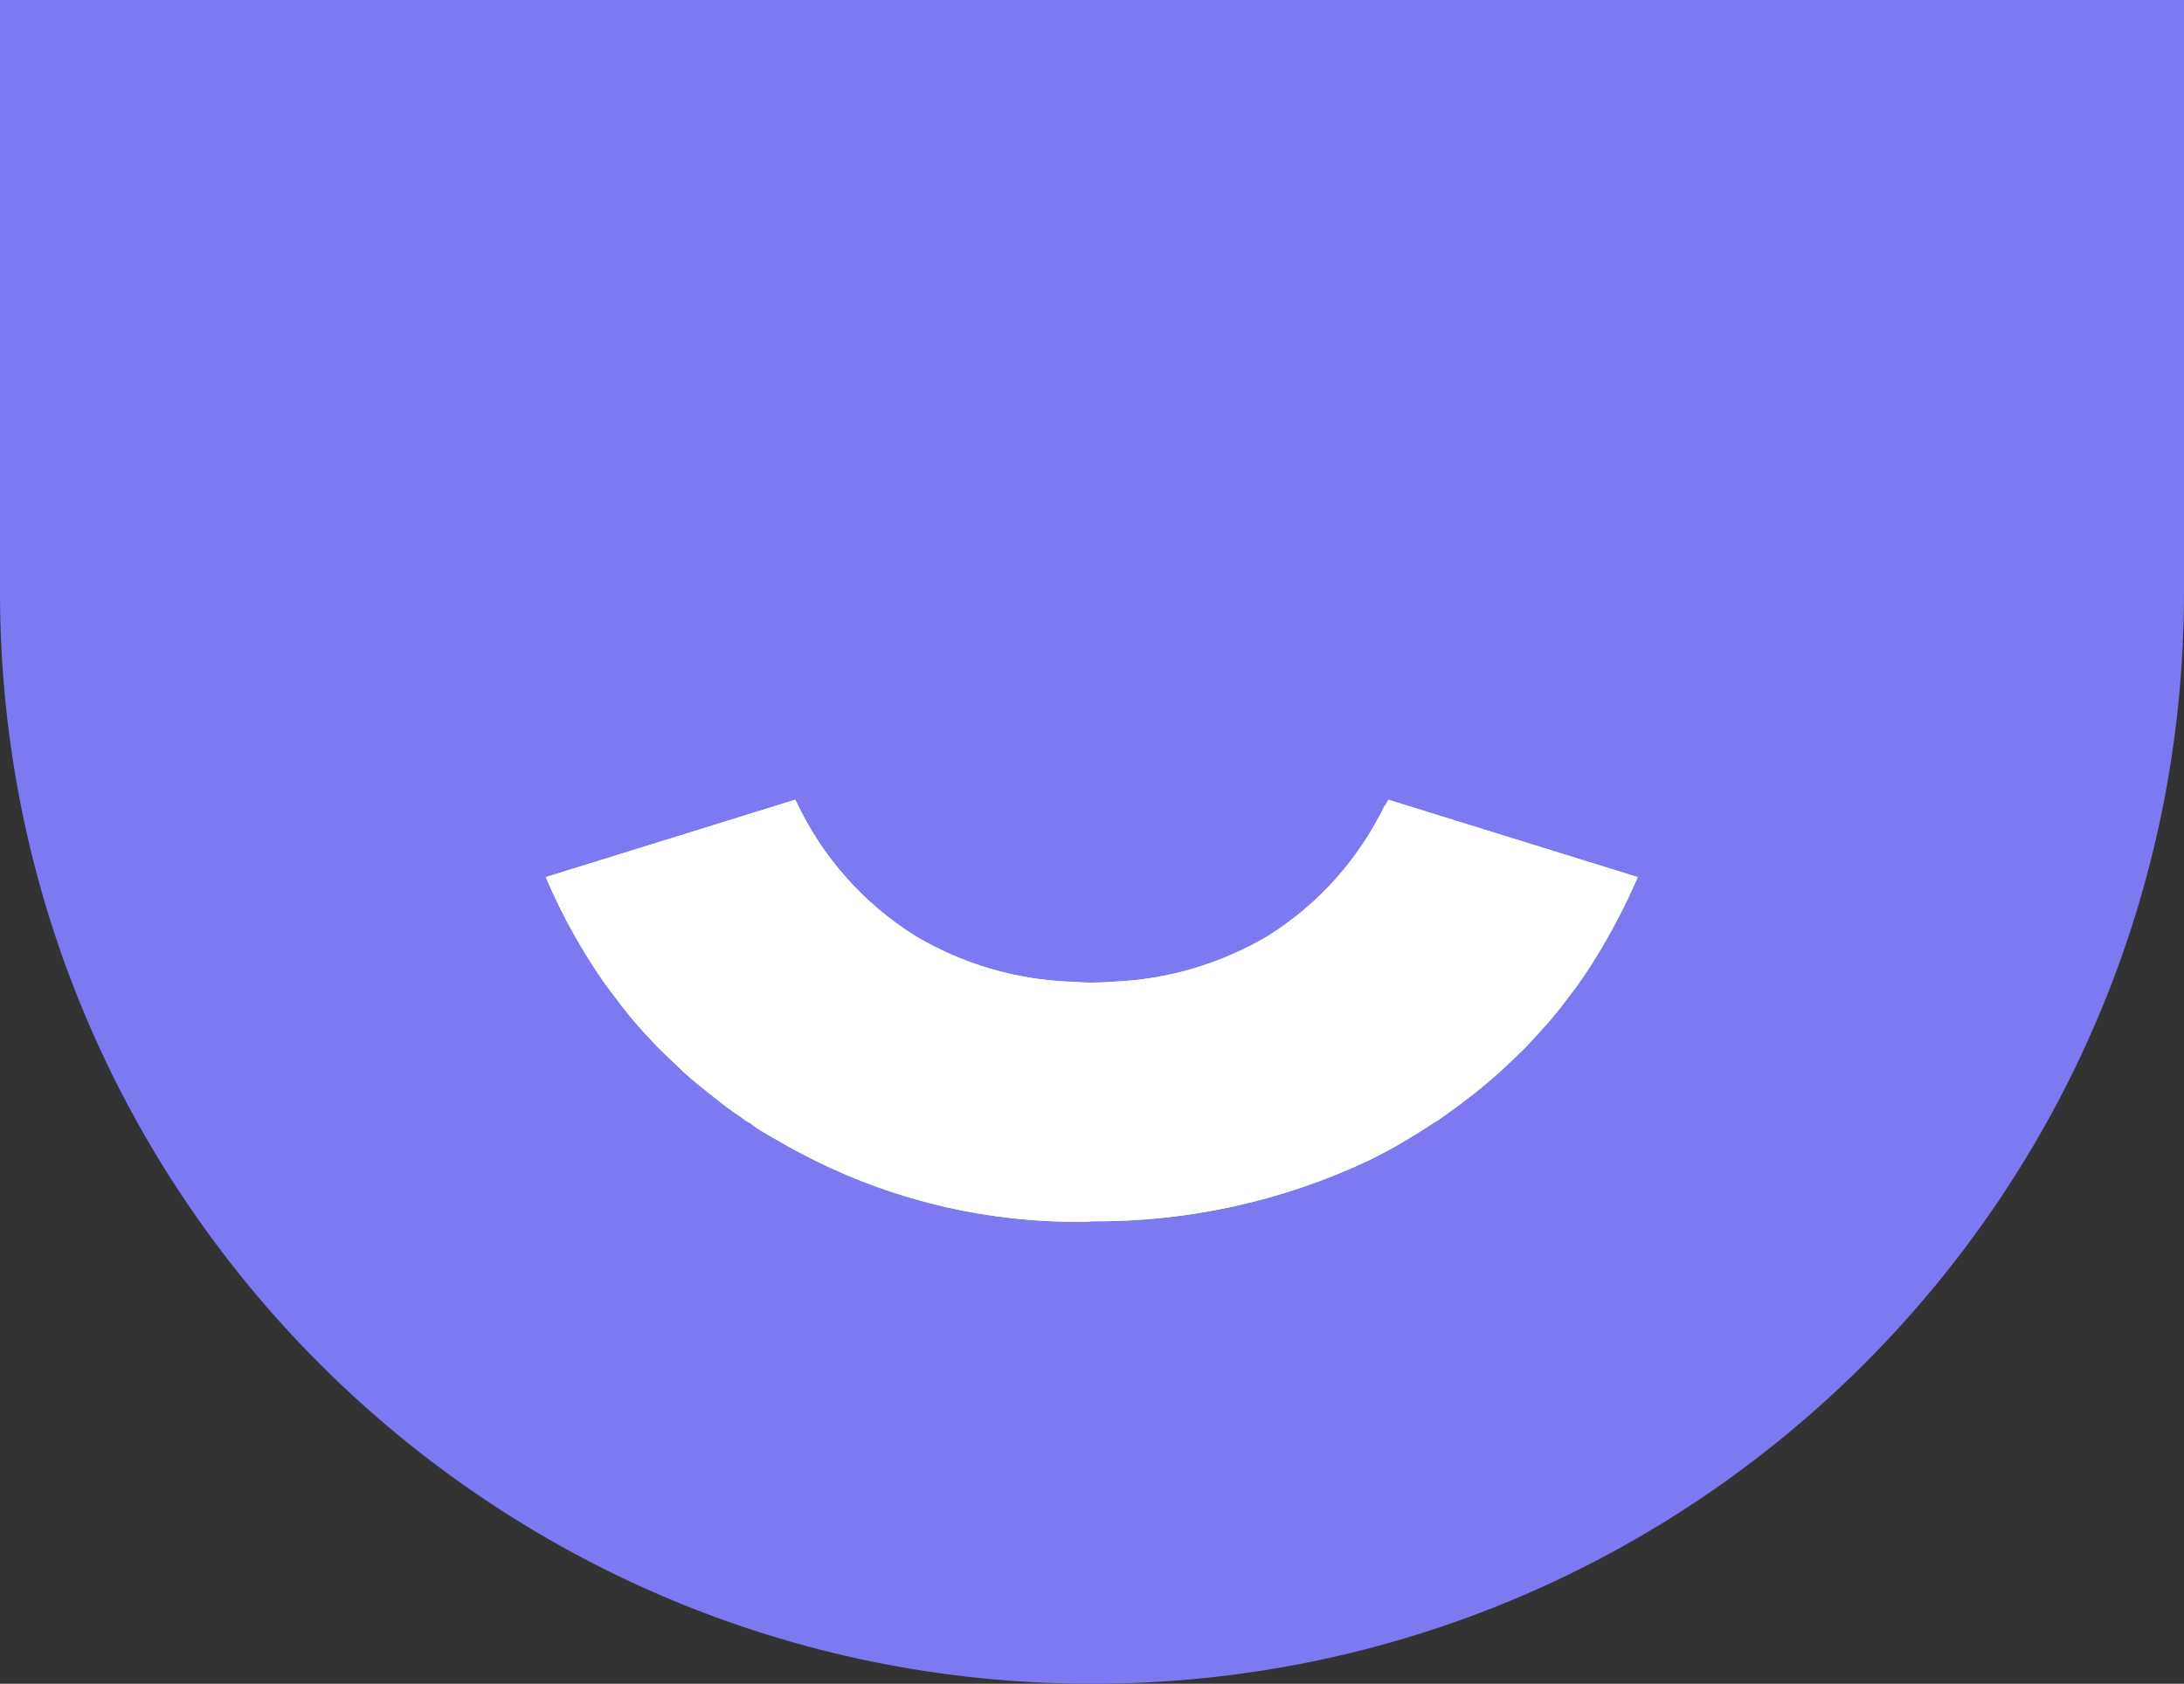
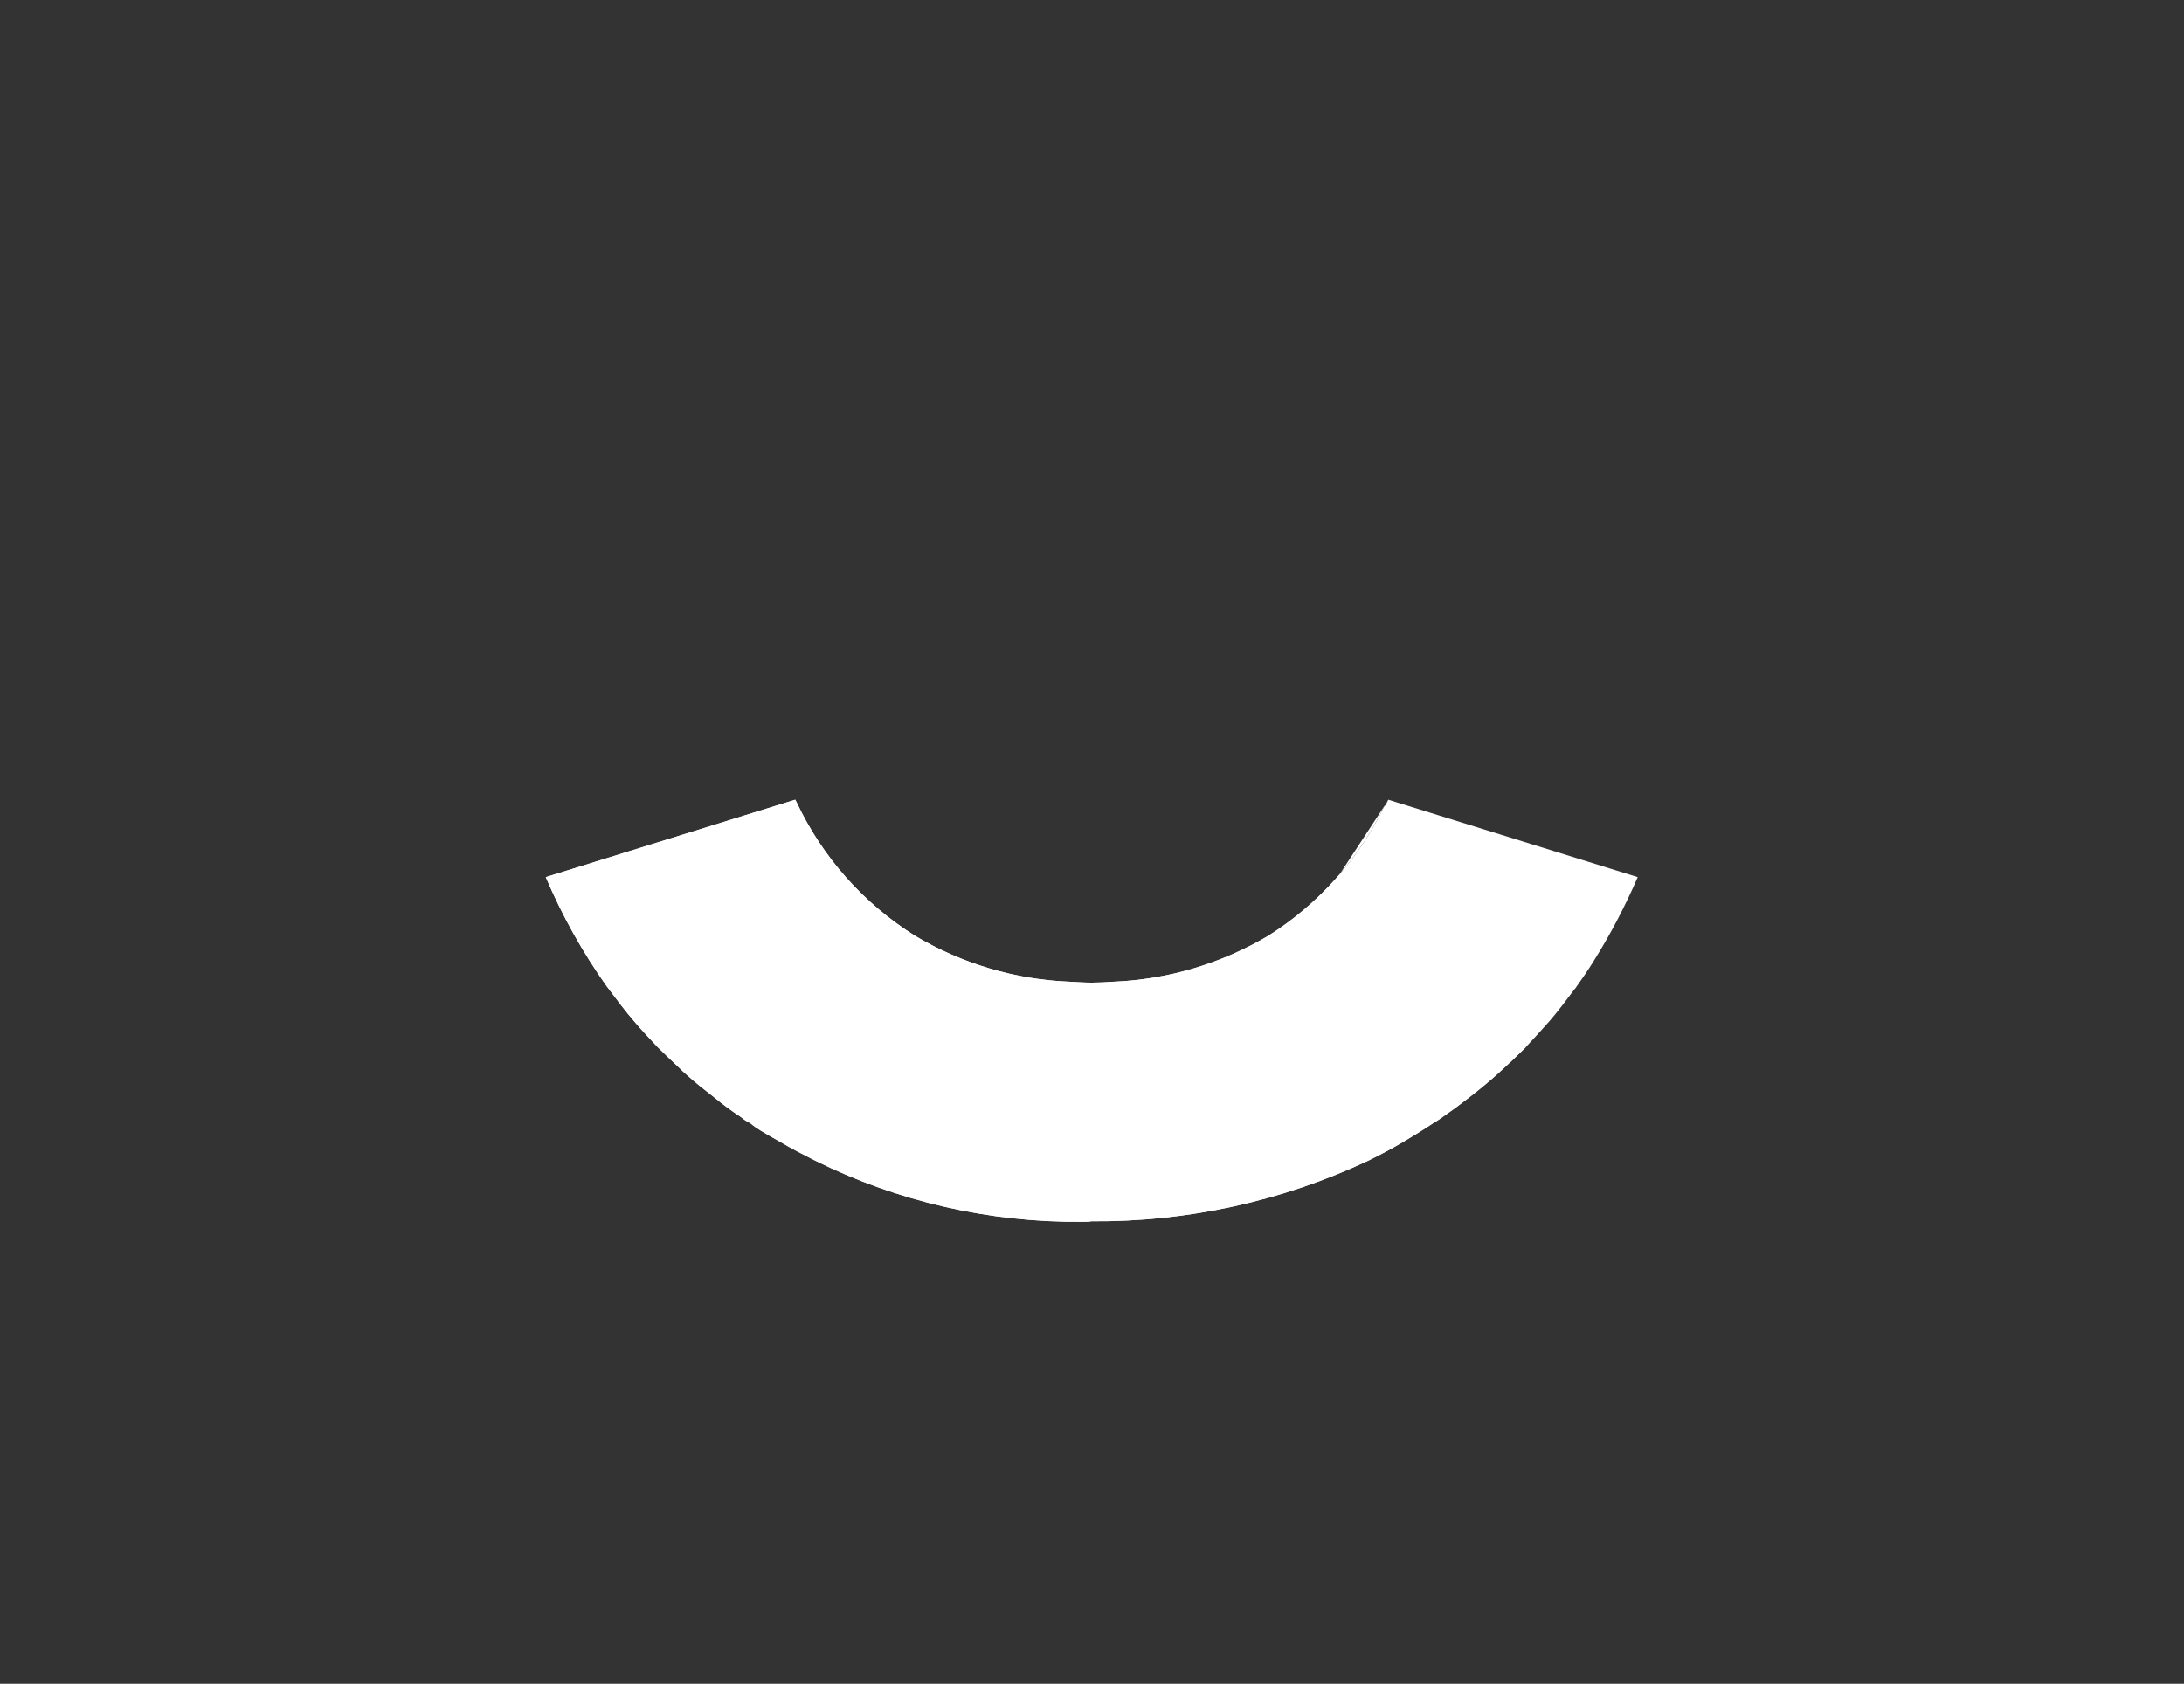
<svg xmlns="http://www.w3.org/2000/svg" id="Layer_1" data-name="Layer 1" viewBox="0 0 170.11 131.17">
  <rect x="0" y="0" width="170.11" height="131.17" fill="#333333" stroke="none" />
  <defs>
    <style>      .cls-1 {        fill: #7c79f1;      }      .cls-1, .cls-2 {        stroke-width: 0px;      }      .cls-2 {        fill: #fff;      }    </style>
  </defs>
  <g id="Group_7844" data-name="Group 7844">
    <g id="Group_7085" data-name="Group 7085">
      <g id="Group_7076" data-name="Group 7076">
        <g id="Group_7071" data-name="Group 7071">
-           <path id="Path_3708" data-name="Path 3708" class="cls-1" d="M85.05,131.17h0C38.08,131.17,0,93.09,0,46.12V0h170.11v46.12c0,46.97-38.08,85.05-85.05,85.05h0" />
-         </g>
+           </g>
        <g id="Group_7072" data-name="Group 7072">
          <path id="Path_3709" data-name="Path 3709" class="cls-2" d="M107.85,62.76c-2.01,4.16-5.15,7.67-9.05,10.13-3.67,2.18-7.83,3.42-12.1,3.59-.54.04-1.11.07-1.65.07-.58,0-1.15-.04-1.69-.07-4.27-.16-8.44-1.4-12.11-3.59-3.99-2.51-7.19-6.11-9.2-10.38-.04-.07-.07-.14-.11-.21l-19.43,6.03c1.28,3.01,2.88,5.88,4.78,8.55.07.07.11.14.14.18.65.86,1.29,1.73,1.98,2.52.61.72,1.22,1.36,1.83,2.01.54.54,1.08,1.04,1.62,1.55.22.22.43.43.65.61.68.61,1.4,1.18,2.15,1.76.65.54,1.34,1.05,2.05,1.51.21.19.46.35.72.47.27.23.56.43.86.61.47.29.97.57,1.44.83.9.54,1.8,1,2.73,1.47,6.47,3.21,13.61,4.85,20.84,4.78.24,0,.48,0,.72-.04,7.46.06,14.84-1.56,21.59-4.74.94-.47,1.83-.93,2.73-1.47.79-.47,1.54-.93,2.3-1.44.25-.14.49-.3.72-.47.68-.47,1.36-.97,2.05-1.51.79-.61,1.58-1.26,2.3-1.91s1.44-1.33,2.12-2.01c.61-.65,1.22-1.33,1.83-2.01.68-.79,1.33-1.65,1.98-2.52.06-.05.1-.11.14-.18.47-.65.9-1.29,1.33-1.98,1.32-2.1,2.47-4.3,3.45-6.57l-19.43-6.03c-.07.16-.16.32-.25.47" />
        </g>
      </g>
    </g>
    <g id="Group_7448" data-name="Group 7448">
      <g id="Group_7076-2" data-name="Group 7076-2">
        <g id="Group_7072-2" data-name="Group 7072-2">
-           <path id="Path_3709-2" data-name="Path 3709-2" class="cls-2" d="M107.85,62.76c-2.01,4.16-5.15,7.67-9.05,10.13-3.67,2.18-7.83,3.42-12.1,3.59-.54.04-1.11.07-1.65.07-.58,0-1.15-.04-1.69-.07-4.27-.16-8.44-1.4-12.11-3.59-3.99-2.51-7.19-6.11-9.2-10.38-.04-.07-.07-.14-.11-.21l-19.43,6.03c1.28,3.01,2.88,5.88,4.78,8.55.07.07.11.14.14.18.65.86,1.29,1.73,1.98,2.52.61.72,1.22,1.36,1.83,2.01.54.54,1.08,1.04,1.62,1.55.22.22.43.43.65.61.68.61,1.4,1.18,2.15,1.76.65.54,1.34,1.05,2.05,1.51.21.19.46.35.72.47.27.23.56.43.86.61.47.29.97.57,1.44.83.9.54,1.8,1,2.73,1.47,6.47,3.21,13.61,4.85,20.84,4.78.24,0,.48,0,.72-.04,7.46.06,14.84-1.56,21.59-4.74.94-.47,1.83-.93,2.73-1.47.79-.47,1.54-.93,2.3-1.44.25-.14.49-.3.72-.47.68-.47,1.36-.97,2.05-1.51.79-.61,1.58-1.26,2.3-1.91s1.44-1.33,2.12-2.01c.61-.65,1.22-1.33,1.83-2.01.68-.79,1.33-1.65,1.98-2.52.06-.05.1-.11.14-.18.47-.65.9-1.29,1.33-1.98,1.32-2.1,2.47-4.3,3.45-6.57l-19.43-6.03c-.07.16-.16.32-.25.47" />
+           <path id="Path_3709-2" data-name="Path 3709-2" class="cls-2" d="M107.85,62.76c-2.01,4.16-5.15,7.67-9.05,10.13-3.67,2.18-7.83,3.42-12.1,3.59-.54.04-1.11.07-1.65.07-.58,0-1.15-.04-1.69-.07-4.27-.16-8.44-1.4-12.11-3.59-3.99-2.51-7.19-6.11-9.2-10.38-.04-.07-.07-.14-.11-.21l-19.43,6.03c1.28,3.01,2.88,5.88,4.78,8.55.07.07.11.14.14.18.65.86,1.29,1.73,1.98,2.52.61.72,1.22,1.36,1.83,2.01.54.54,1.08,1.04,1.62,1.55.22.22.43.43.65.61.68.61,1.4,1.18,2.15,1.76.65.54,1.34,1.05,2.05,1.51.21.19.46.35.72.47.27.23.56.43.86.61.47.29.97.57,1.44.83.9.54,1.8,1,2.73,1.47,6.47,3.21,13.61,4.85,20.84,4.78.24,0,.48,0,.72-.04,7.46.06,14.84-1.56,21.59-4.74.94-.47,1.83-.93,2.73-1.47.79-.47,1.54-.93,2.3-1.44.25-.14.49-.3.72-.47.68-.47,1.36-.97,2.05-1.51.79-.61,1.58-1.26,2.3-1.91s1.44-1.33,2.12-2.01l-19.43-6.03c-.07.16-.16.32-.25.47" />
        </g>
      </g>
    </g>
  </g>
</svg>